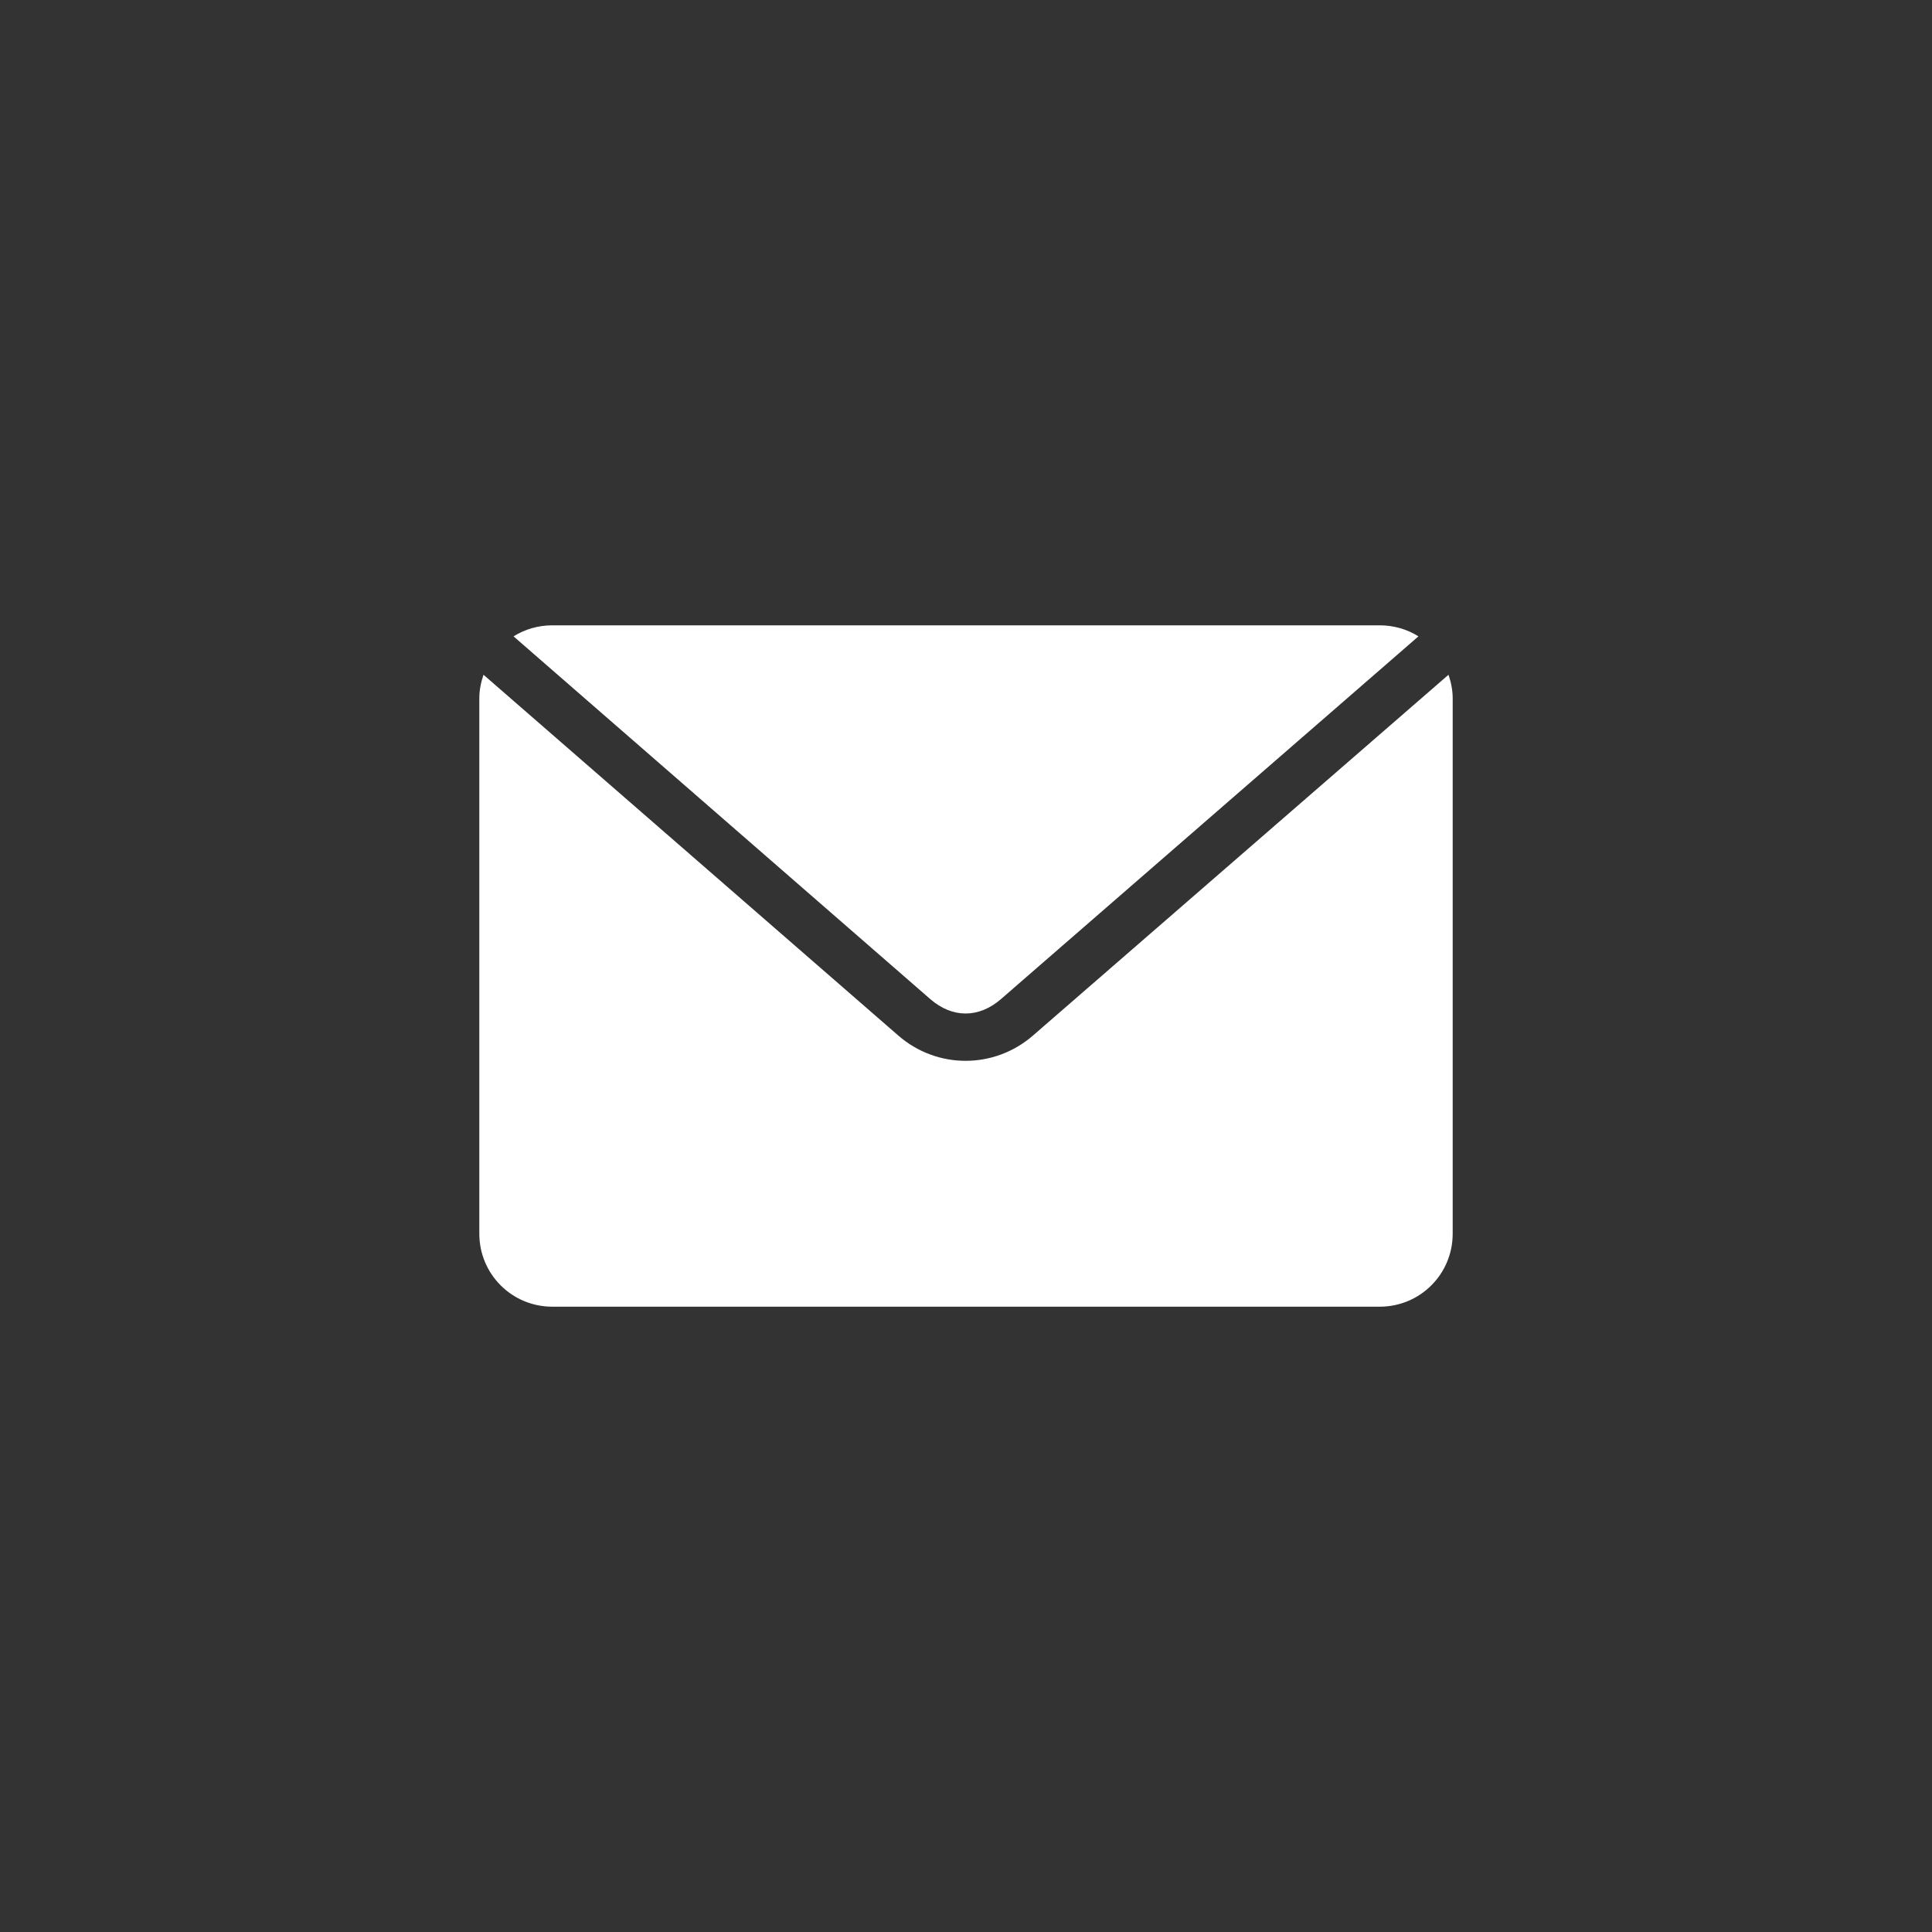
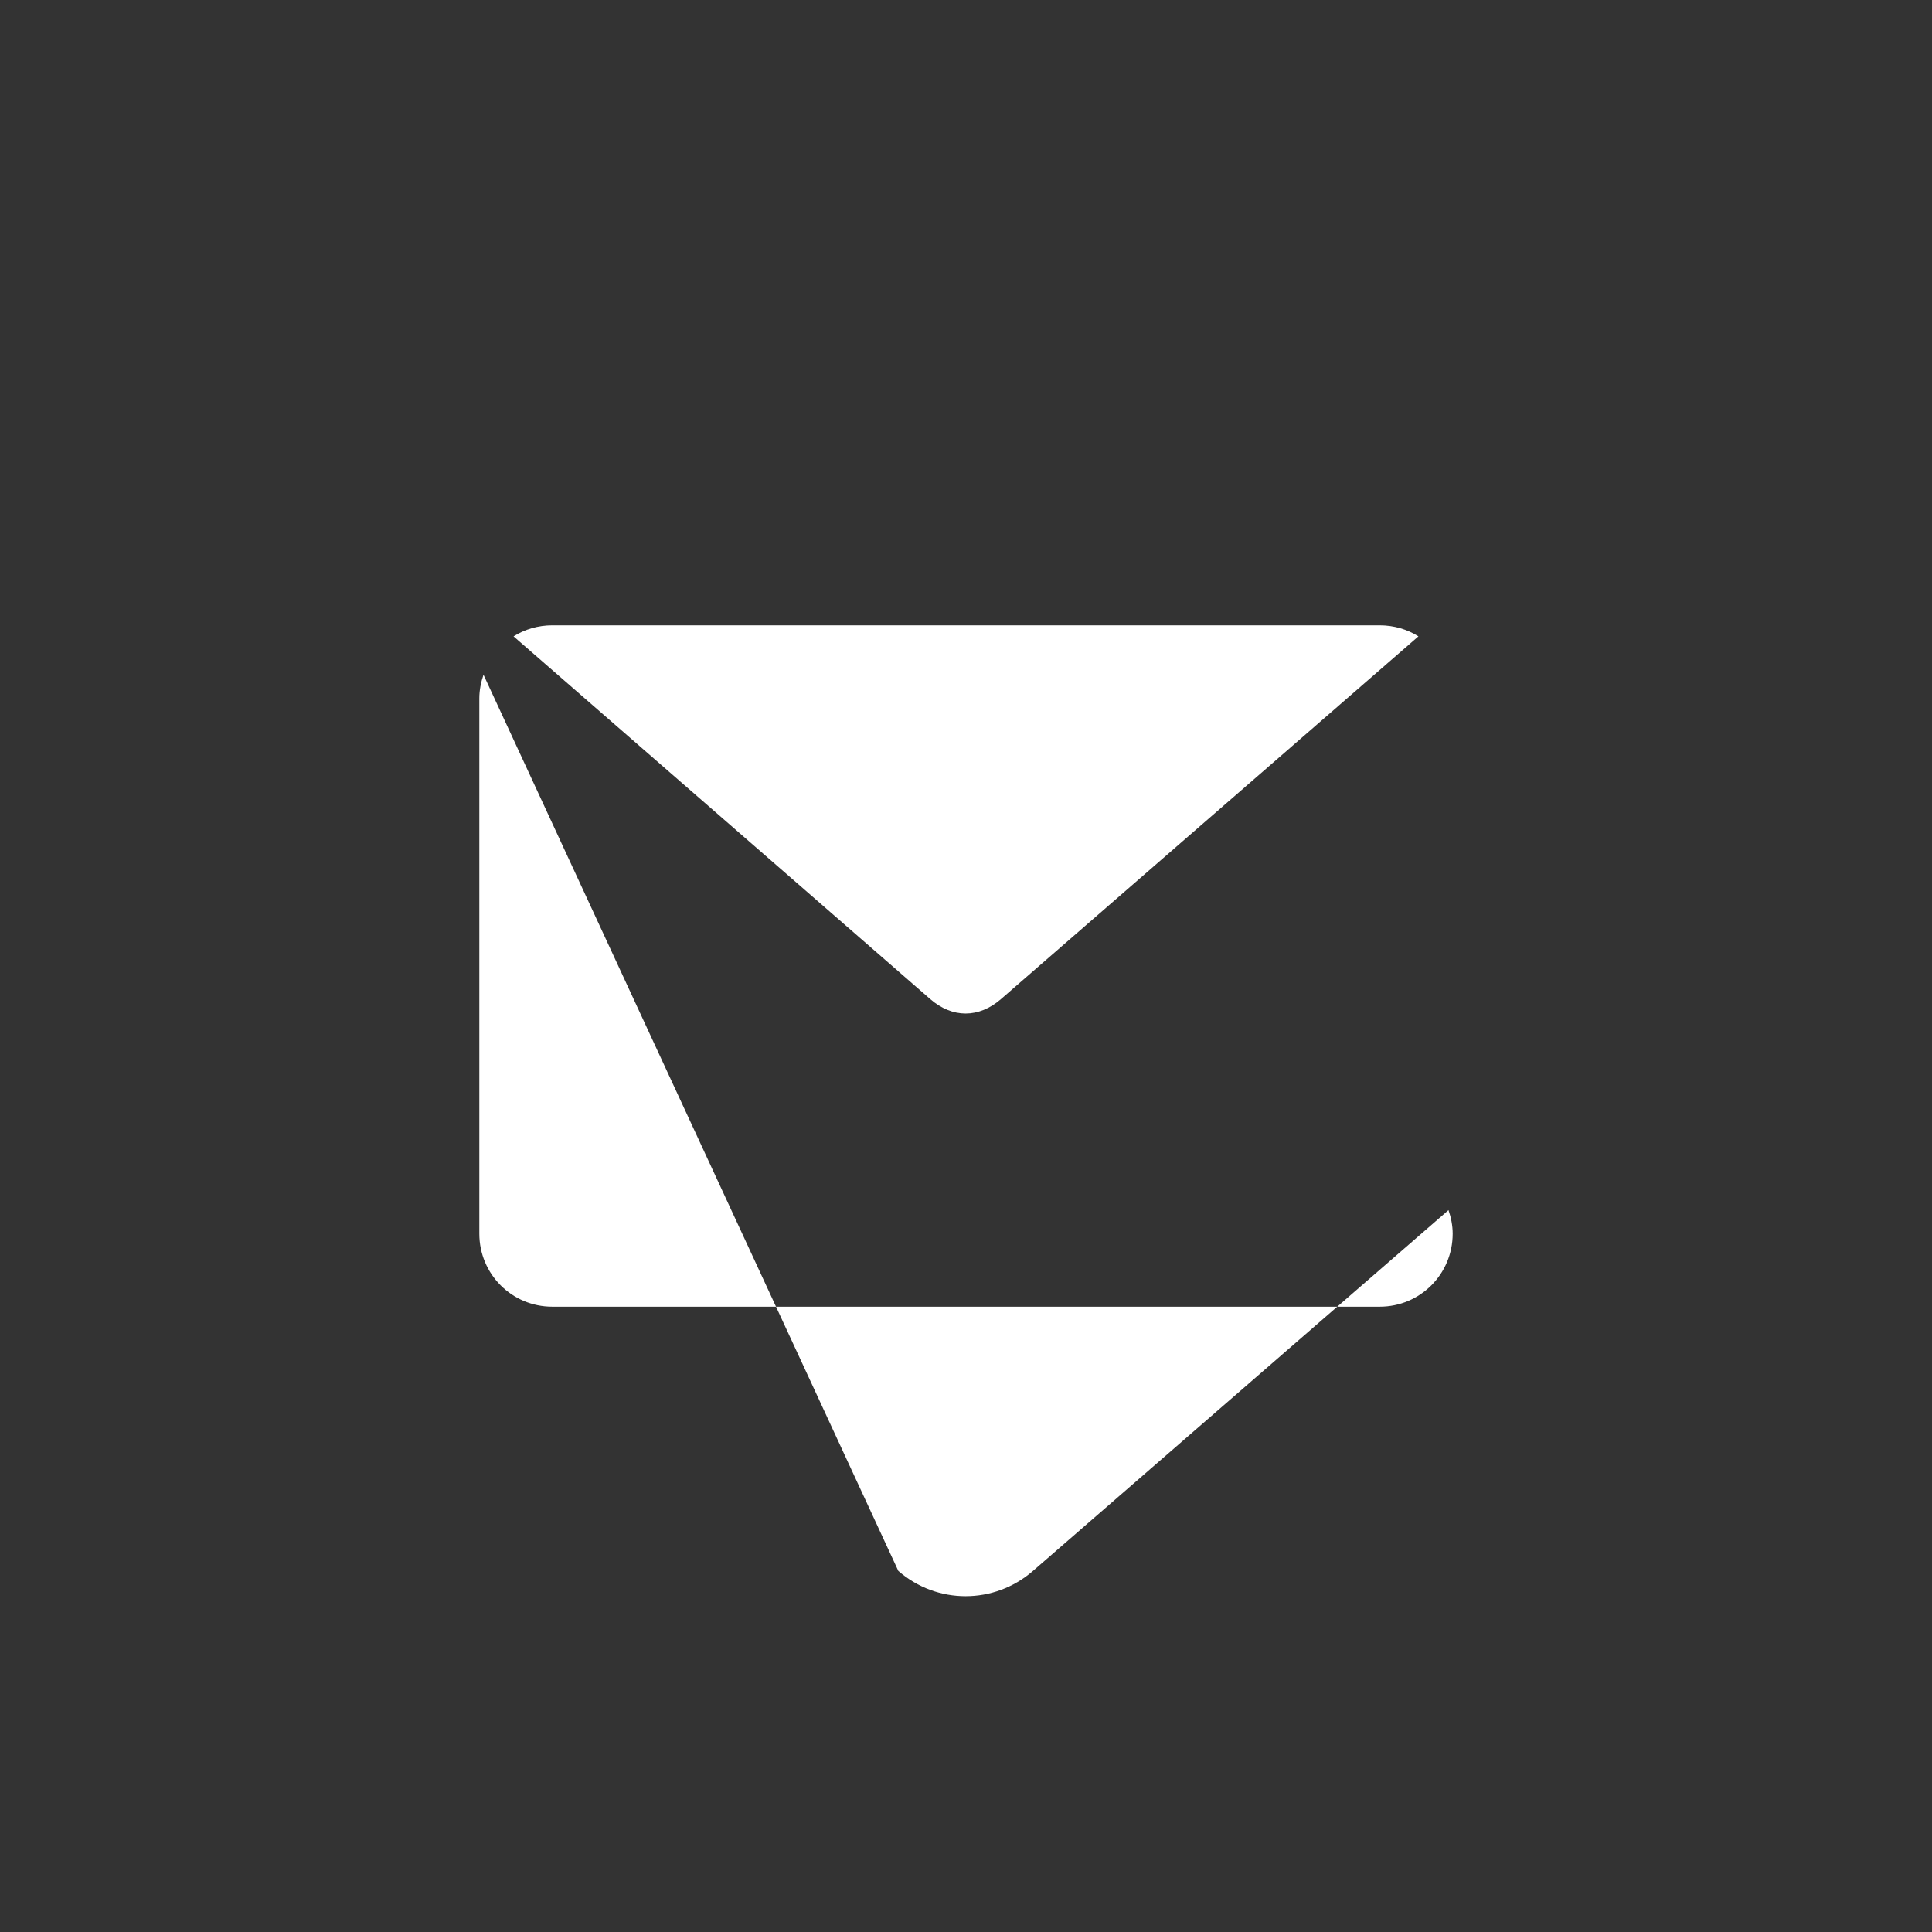
<svg xmlns="http://www.w3.org/2000/svg" width="1200pt" height="1200pt" version="1.1" viewBox="0 0 1200 1200">
  <rect x="0" y="0" width="1200" height="1200" fill="#333333" stroke="none" />
-   <path d="m343.06 388.4c-8.863 0-17.117 2.484-24.09 6.848l258.83 225.3c13.734 11.945 30.168 11.945 43.926 0l259.3-225.3c-6.969-4.363-15.223-6.848-24.086-6.848zm-42.746 30.699c-1.57 4.609-2.598 9.488-2.598 14.645v332.52c0 25.121 20.223 45.344 45.344 45.344h513.89c25.121 0 45.344-20.223 45.344-45.344v-332.52c0-5.156-1.027-10.031-2.598-14.641l-258.12 224.11c-24.066 20.898-59.539 20.93-83.602 0z" fill="#fff" />
+   <path d="m343.06 388.4c-8.863 0-17.117 2.484-24.09 6.848l258.83 225.3c13.734 11.945 30.168 11.945 43.926 0l259.3-225.3c-6.969-4.363-15.223-6.848-24.086-6.848zm-42.746 30.699c-1.57 4.609-2.598 9.488-2.598 14.645v332.52c0 25.121 20.223 45.344 45.344 45.344h513.89c25.121 0 45.344-20.223 45.344-45.344c0-5.156-1.027-10.031-2.598-14.641l-258.12 224.11c-24.066 20.898-59.539 20.93-83.602 0z" fill="#fff" />
</svg>